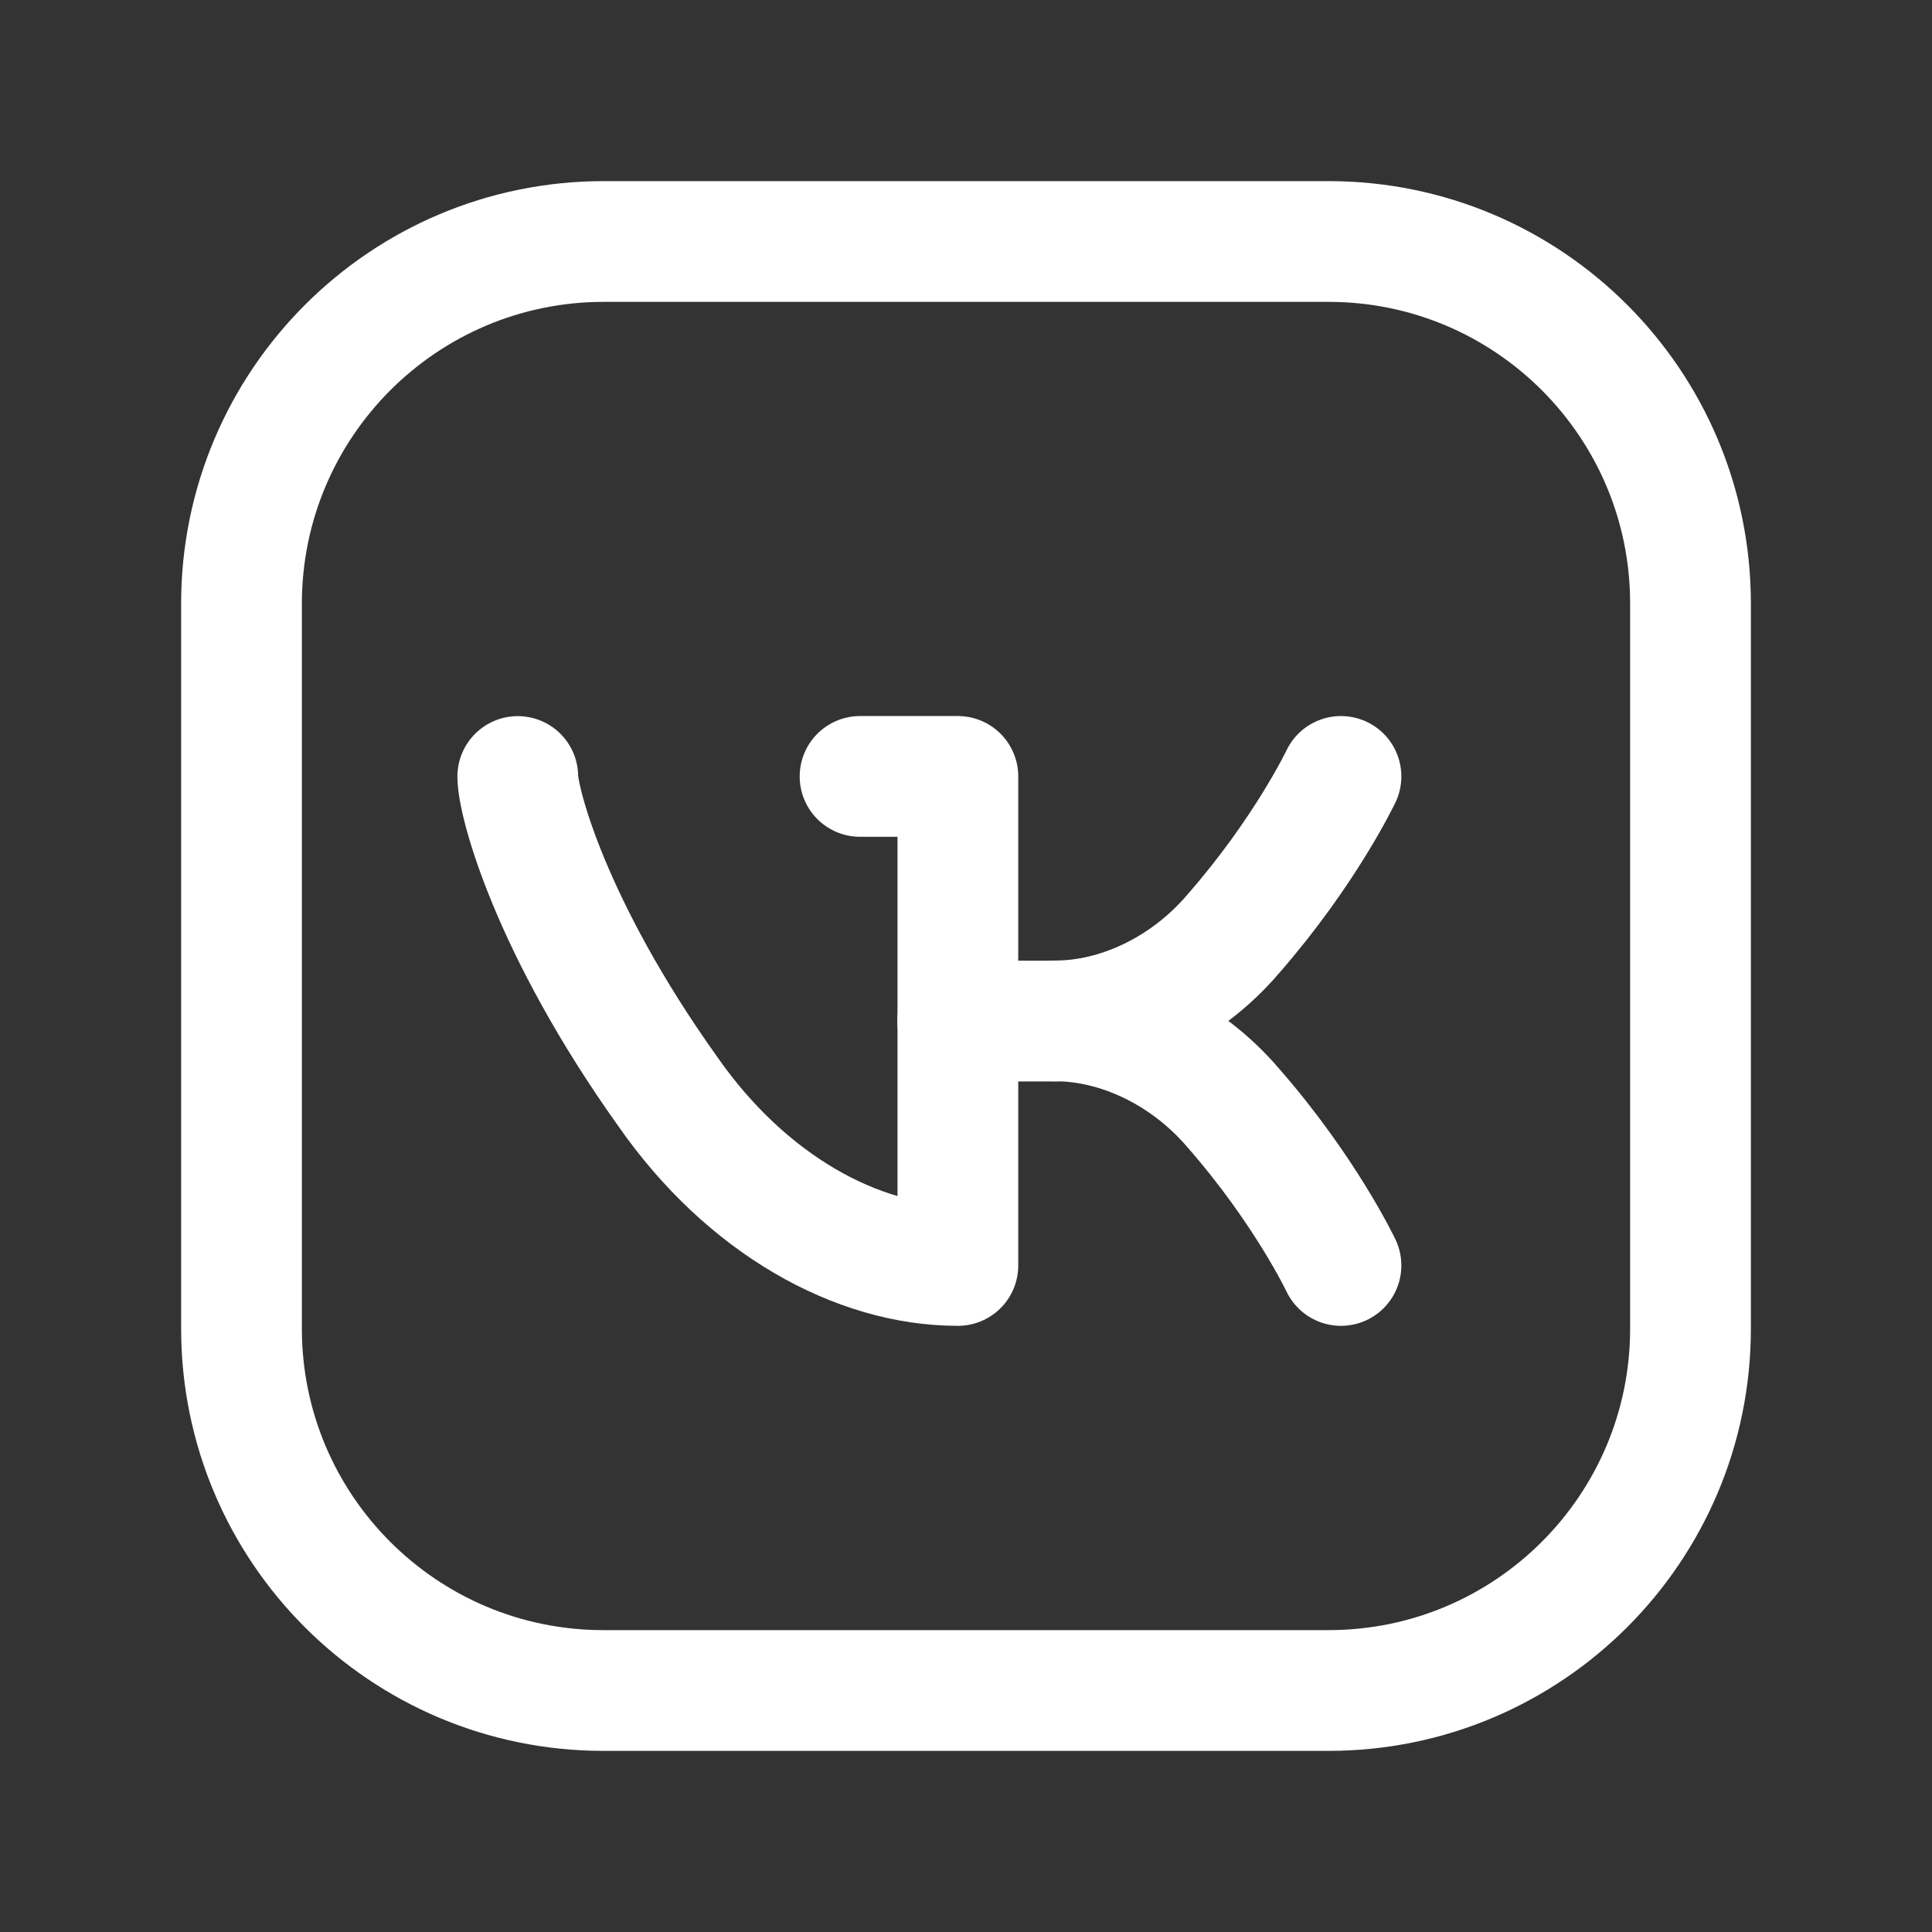
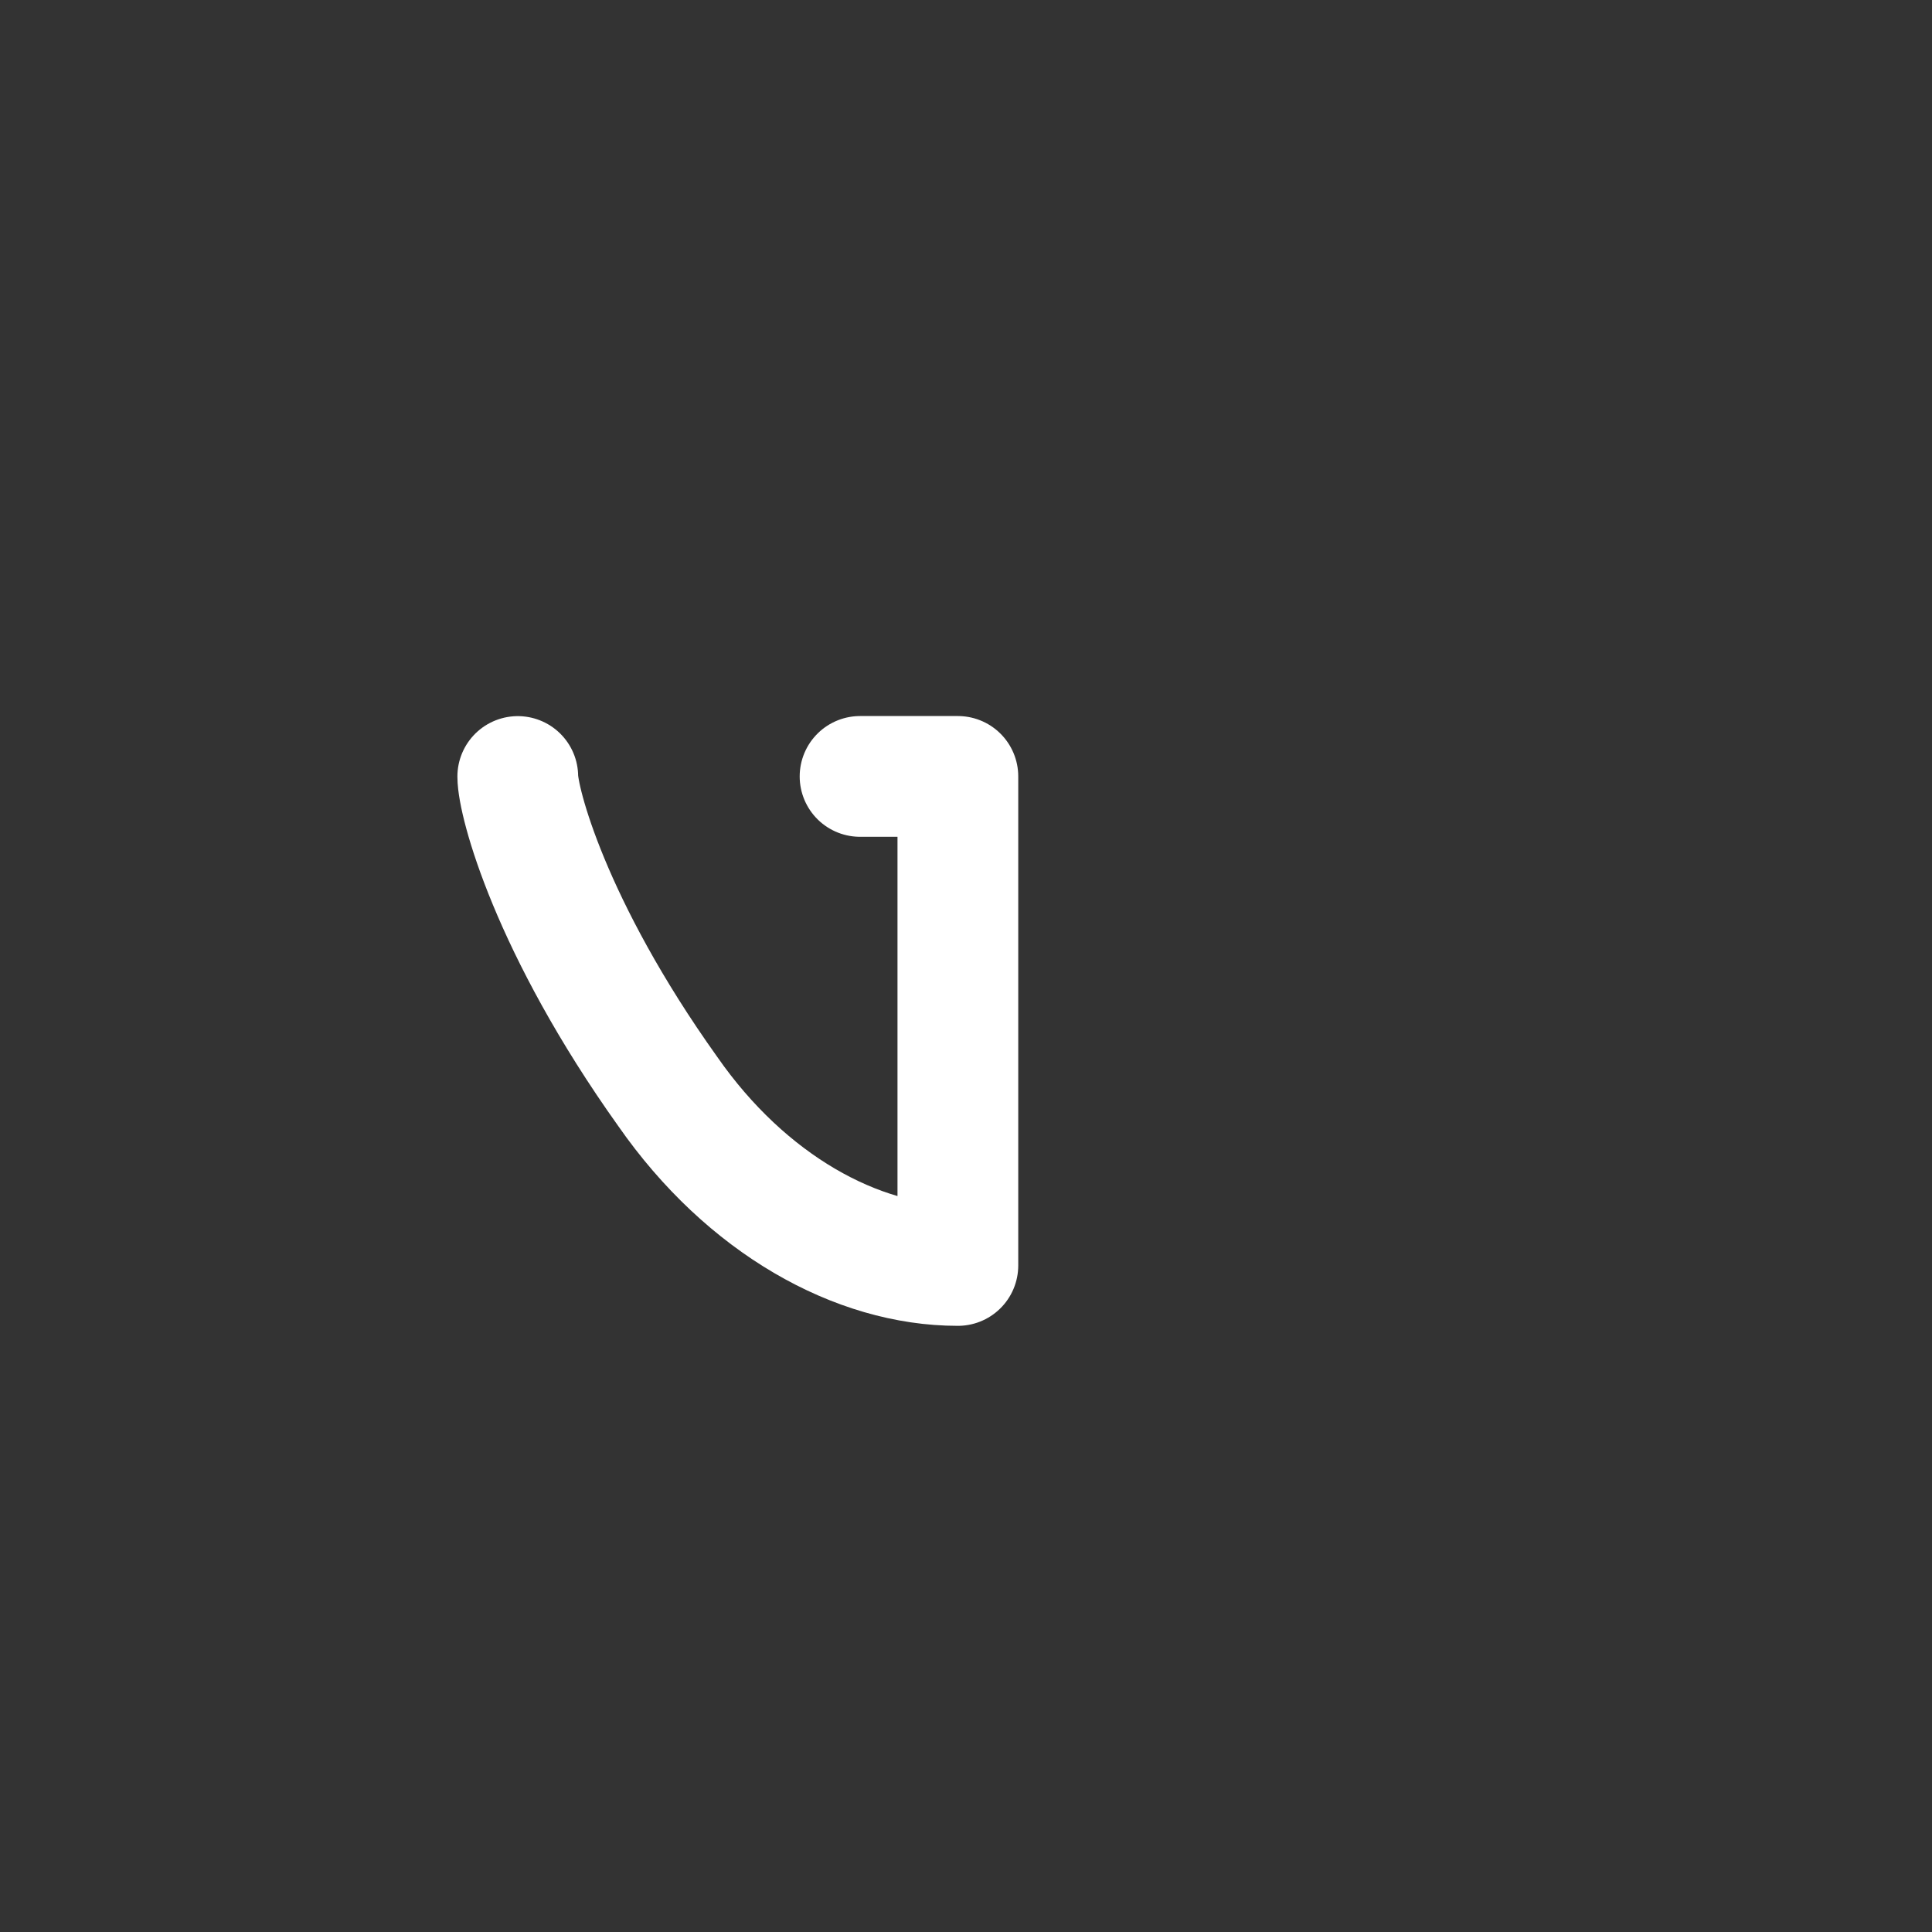
<svg xmlns="http://www.w3.org/2000/svg" width="24" height="24" viewBox="0 0 24 24" fill="none">
  <rect x="0" y="0" width="24" height="24" fill="#333333" stroke="none" />
  <g clip-path="url(#clip0_373_24)">
-     <path d="M7.5 3H16.504C18.987 3 21 5.013 21 7.496V16.505C21 18.987 18.987 21 16.504 21H7.496C5.013 21 3 18.987 3 16.504V7.5C3 5.015 5.015 3 7.5 3Z" stroke="white" stroke-width="1.5" stroke-linecap="round" stroke-linejoin="round" />
    <path d="M10.684 9.645H11.899V15.72H11.897C10.646 15.72 9.271 14.96 8.296 13.56C6.832 11.508 6.432 9.958 6.432 9.646" stroke="white" stroke-width="1.5" stroke-linecap="round" stroke-linejoin="round" />
-     <path d="M16.658 15.72C16.658 15.72 16.216 14.787 15.319 13.762C14.721 13.062 13.879 12.682 13.113 12.682C13.879 12.682 14.721 12.303 15.319 11.602C16.216 10.576 16.658 9.645 16.658 9.645" stroke="white" stroke-width="1.5" stroke-linecap="round" stroke-linejoin="round" />
-     <path d="M13.113 12.684H11.897" stroke="white" stroke-width="1.5" stroke-linecap="round" stroke-linejoin="round" />
  </g>
  <defs>
    <clipPath id="clip0_373_24">
      <rect width="24" height="24" fill="white" />
    </clipPath>
  </defs>
</svg>